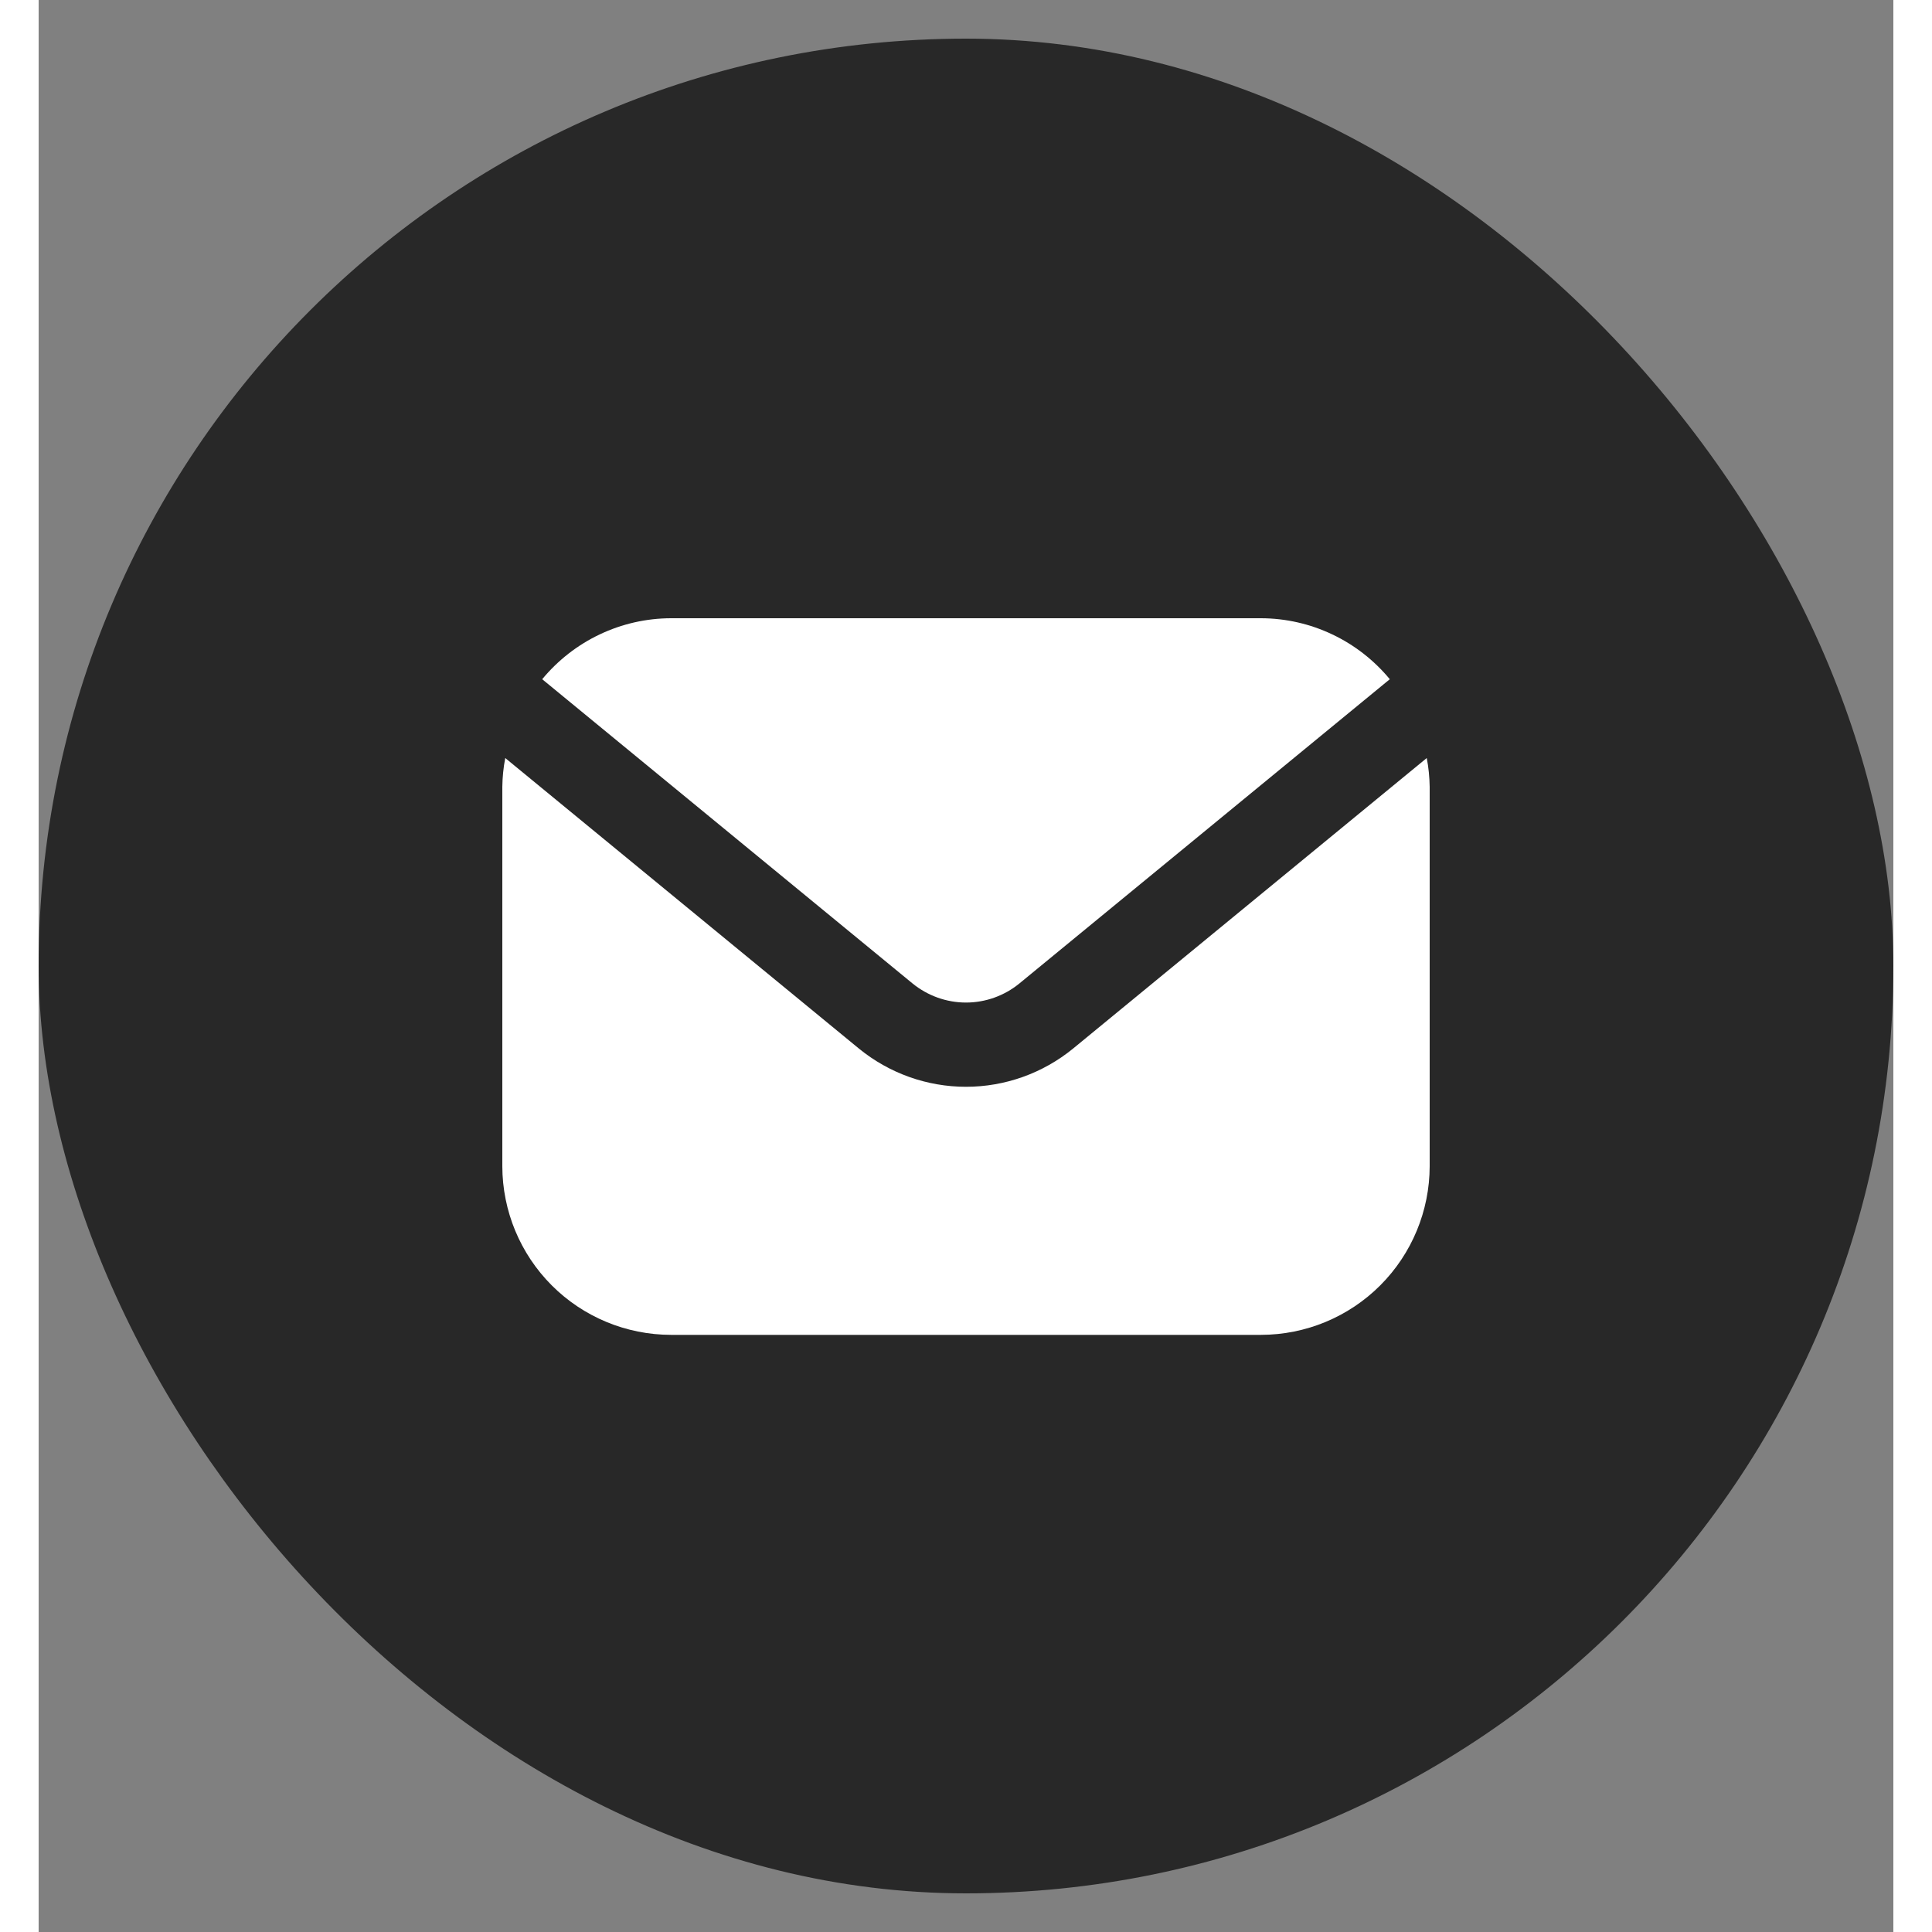
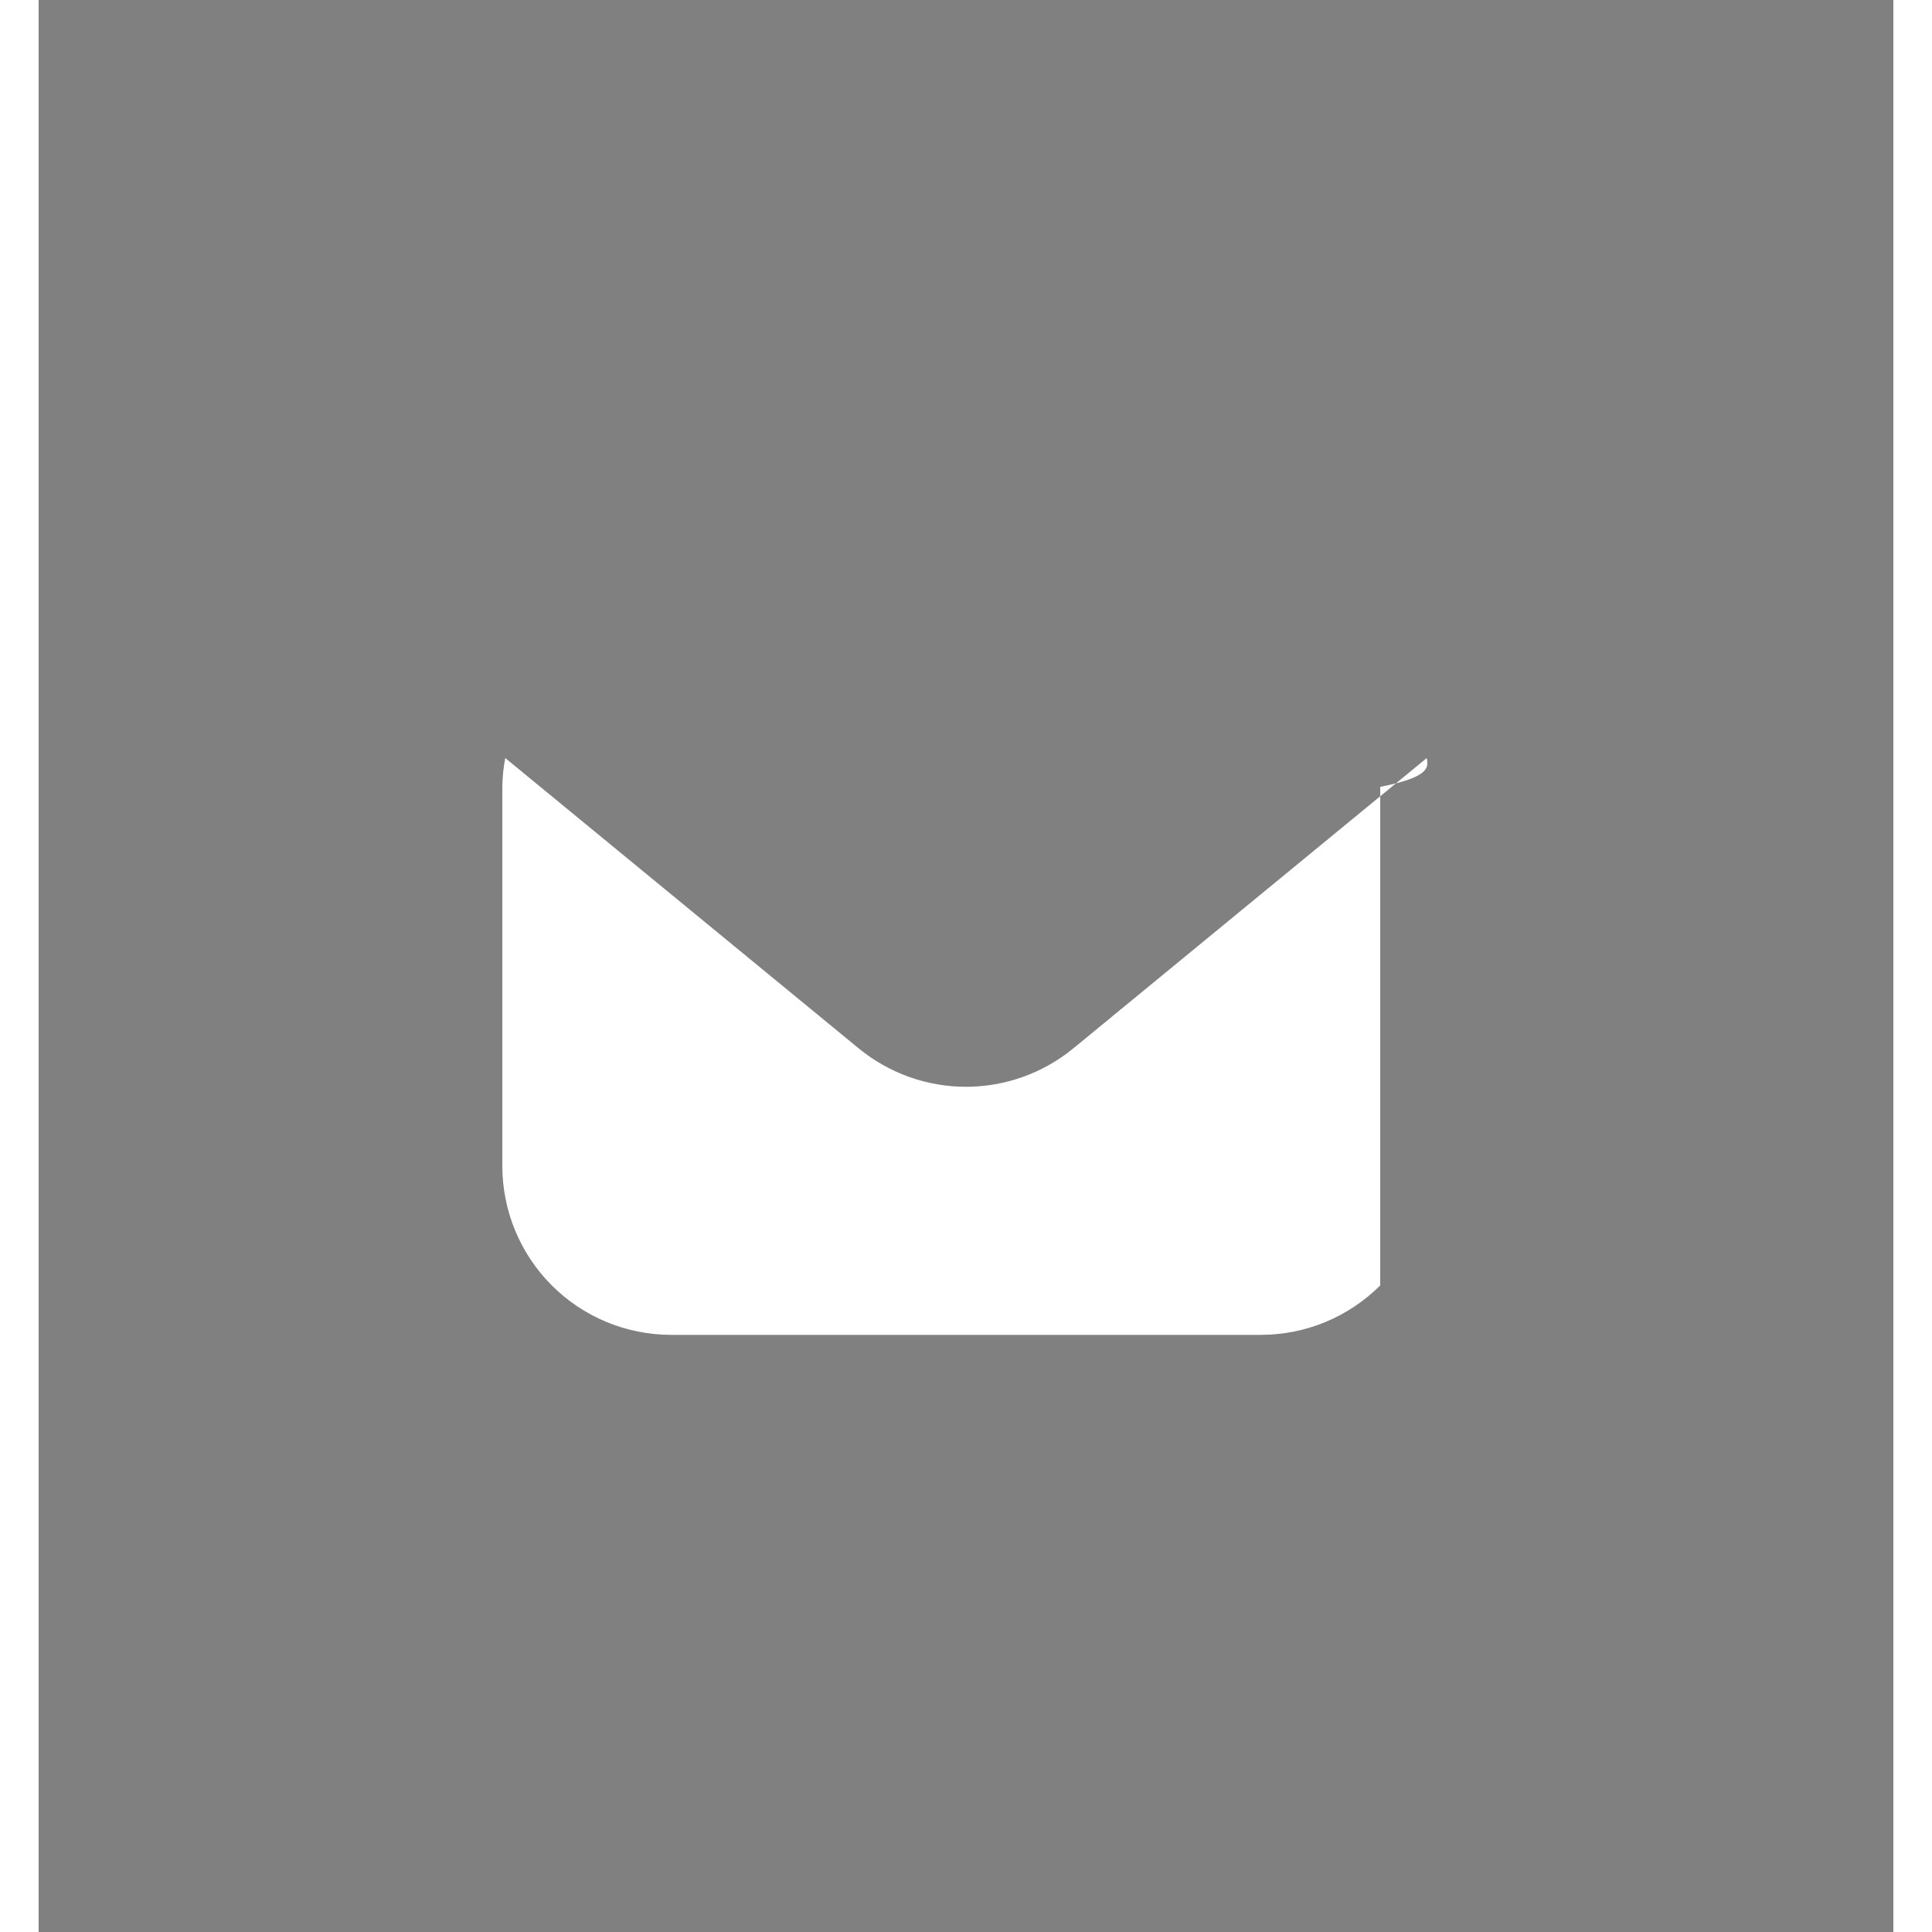
<svg xmlns="http://www.w3.org/2000/svg" width="24" height="24" viewBox="0 0 24 25" fill="none">
  <rect x="0" y="0" width="24" height="25" fill="#808080" stroke="none" />
-   <rect y="0.5" width="24" height="24" rx="12" fill="#282828" />
  <g clip-path="url(#clip0_1165_7704)">
-     <path d="M11.307 12.725C11.503 12.885 11.748 12.973 12 12.973C12.252 12.973 12.497 12.885 12.692 12.725L17.484 8.789C17.281 8.544 17.027 8.345 16.739 8.209C16.451 8.072 16.137 8.001 15.818 8H8.182C7.863 8.001 7.549 8.072 7.261 8.209C6.973 8.345 6.719 8.544 6.516 8.789L11.307 12.725Z" fill="white" />
-     <path d="M13.385 13.569C12.994 13.888 12.505 14.063 12 14.063C11.495 14.063 11.006 13.888 10.615 13.569L6.038 9.809C6.014 9.932 6.002 10.056 6 10.182V15.091C6.001 15.669 6.231 16.224 6.64 16.633C7.049 17.042 7.603 17.272 8.182 17.273H15.818C16.397 17.272 16.951 17.042 17.36 16.633C17.769 16.224 17.999 15.669 18 15.091V10.182C17.998 10.056 17.986 9.932 17.962 9.809L13.385 13.569Z" fill="white" />
+     <path d="M13.385 13.569C12.994 13.888 12.505 14.063 12 14.063C11.495 14.063 11.006 13.888 10.615 13.569L6.038 9.809C6.014 9.932 6.002 10.056 6 10.182V15.091C6.001 15.669 6.231 16.224 6.64 16.633C7.049 17.042 7.603 17.272 8.182 17.273H15.818C16.397 17.272 16.951 17.042 17.36 16.633V10.182C17.998 10.056 17.986 9.932 17.962 9.809L13.385 13.569Z" fill="white" />
  </g>
  <defs>
    <clipPath id="clip0_1165_7704">
      <rect width="12" height="12" fill="white" transform="translate(6 6.5)" />
    </clipPath>
  </defs>
</svg>